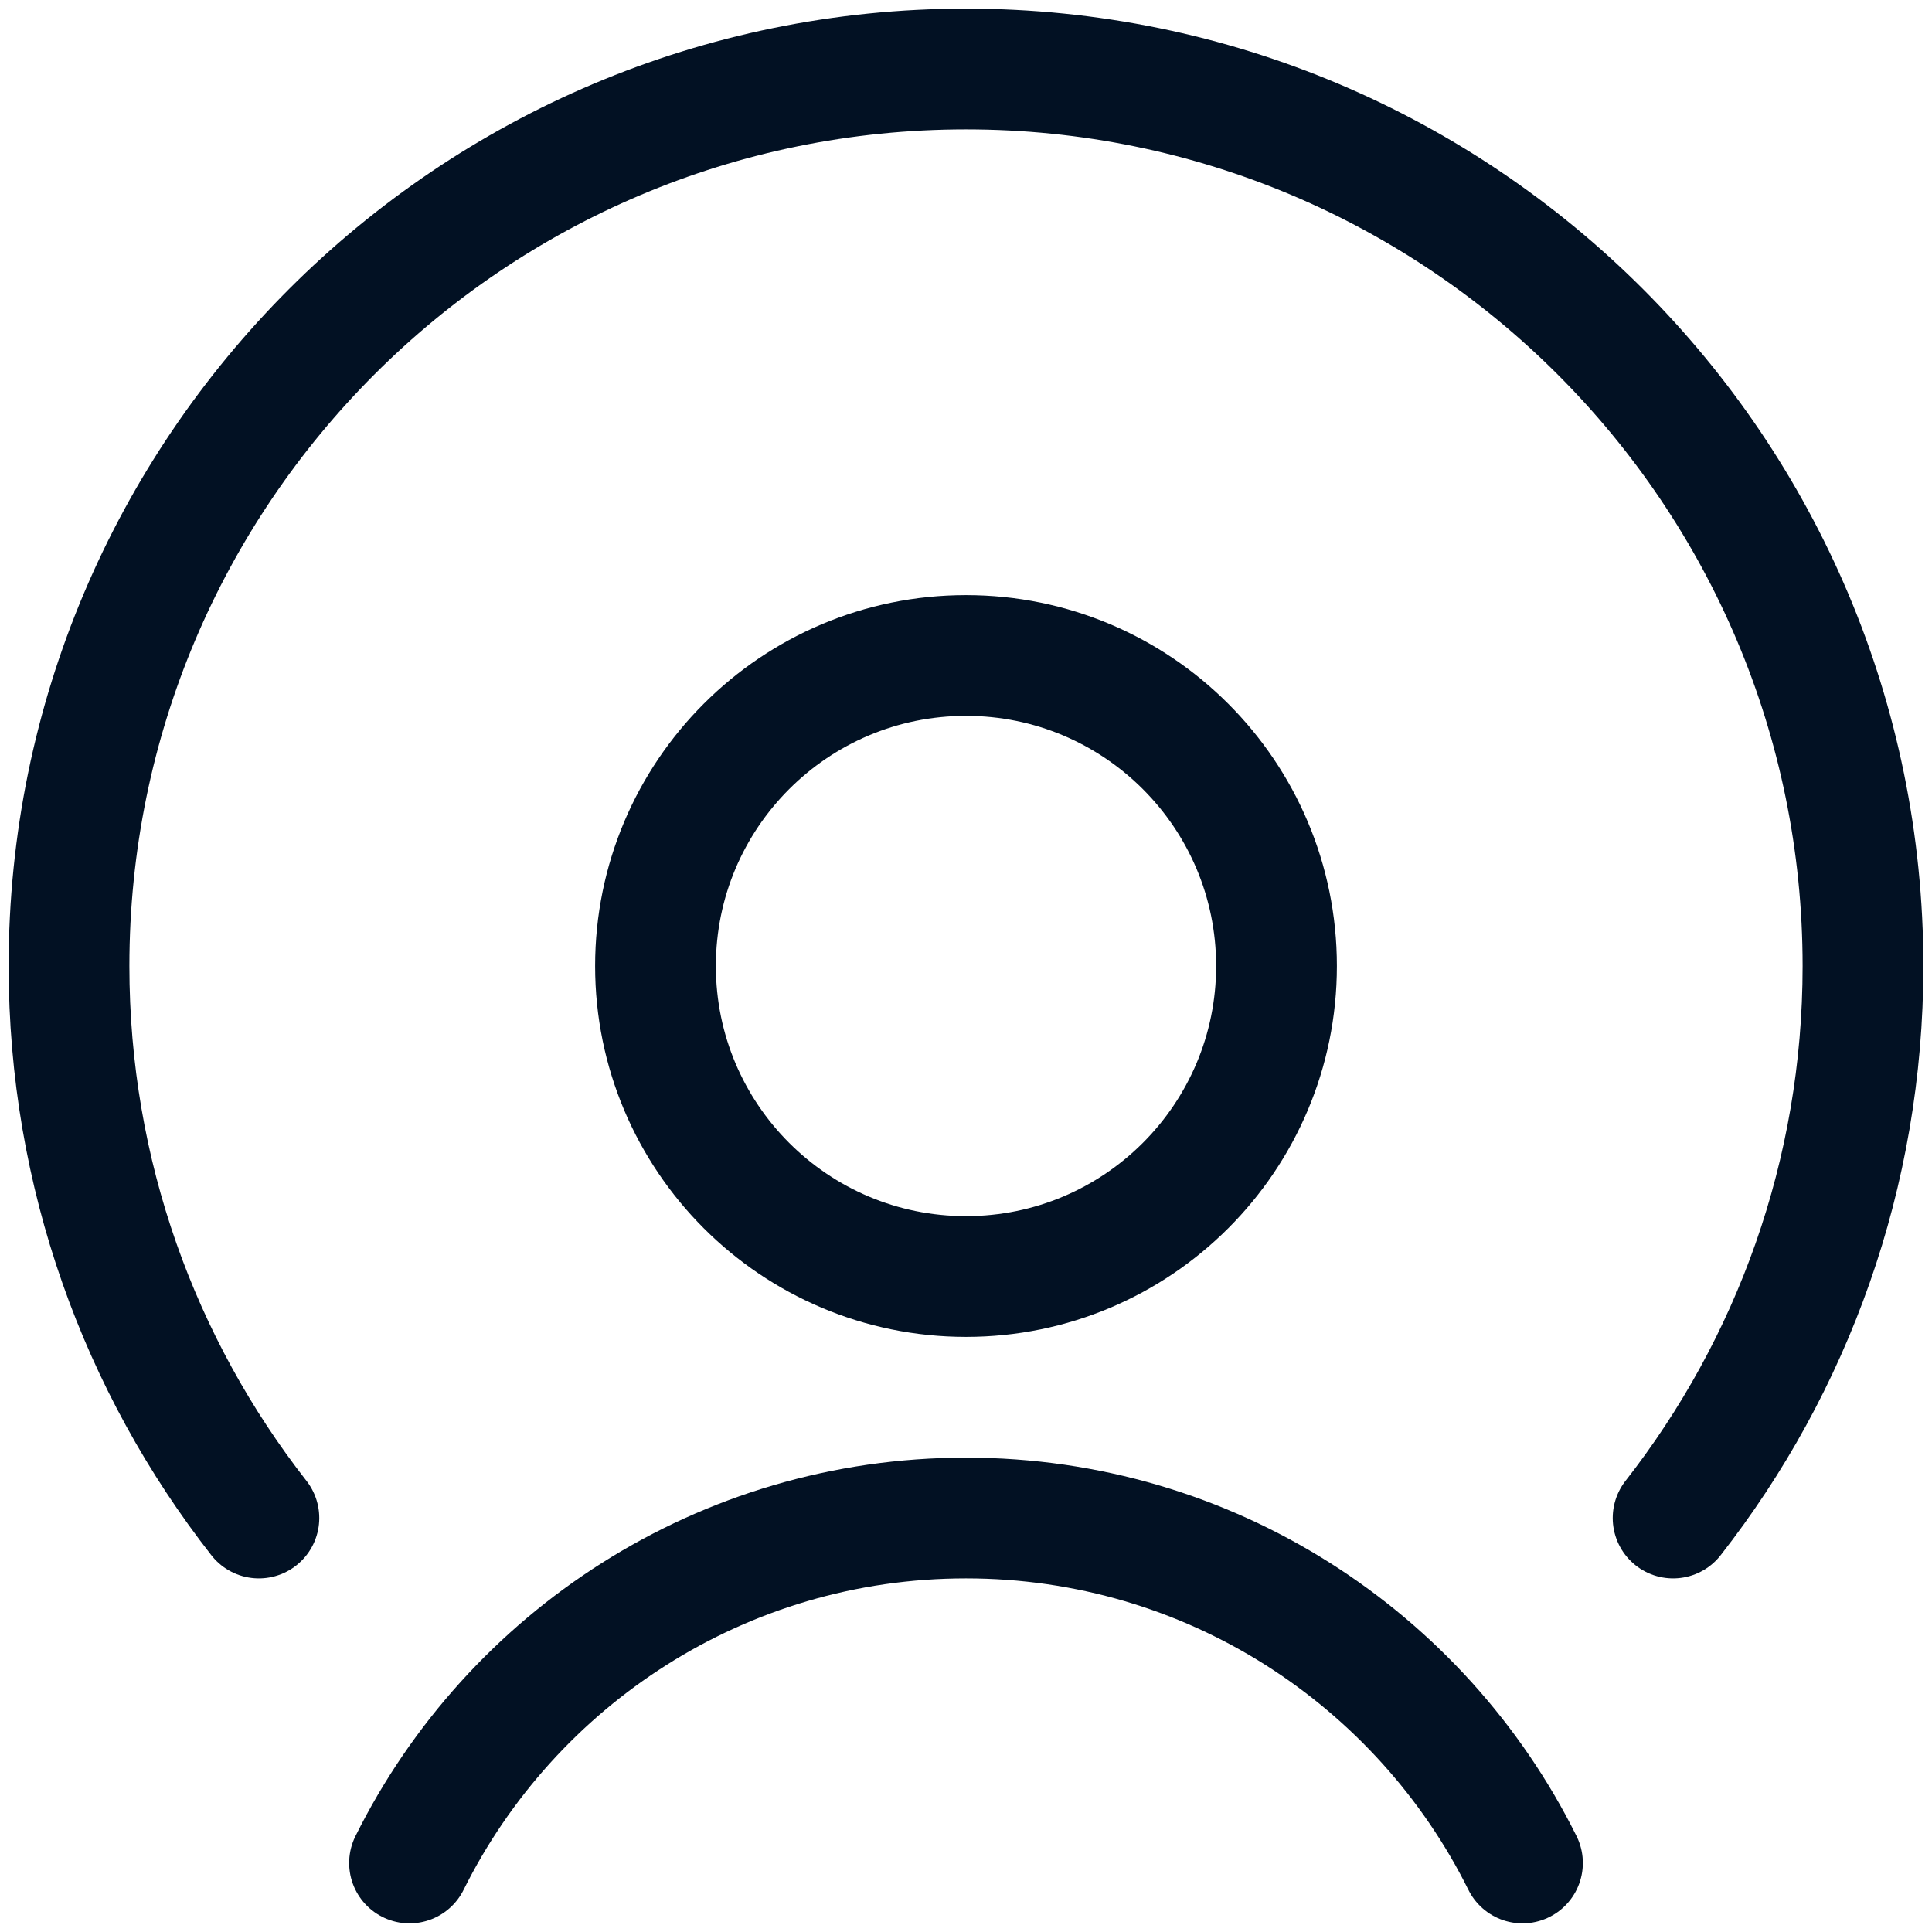
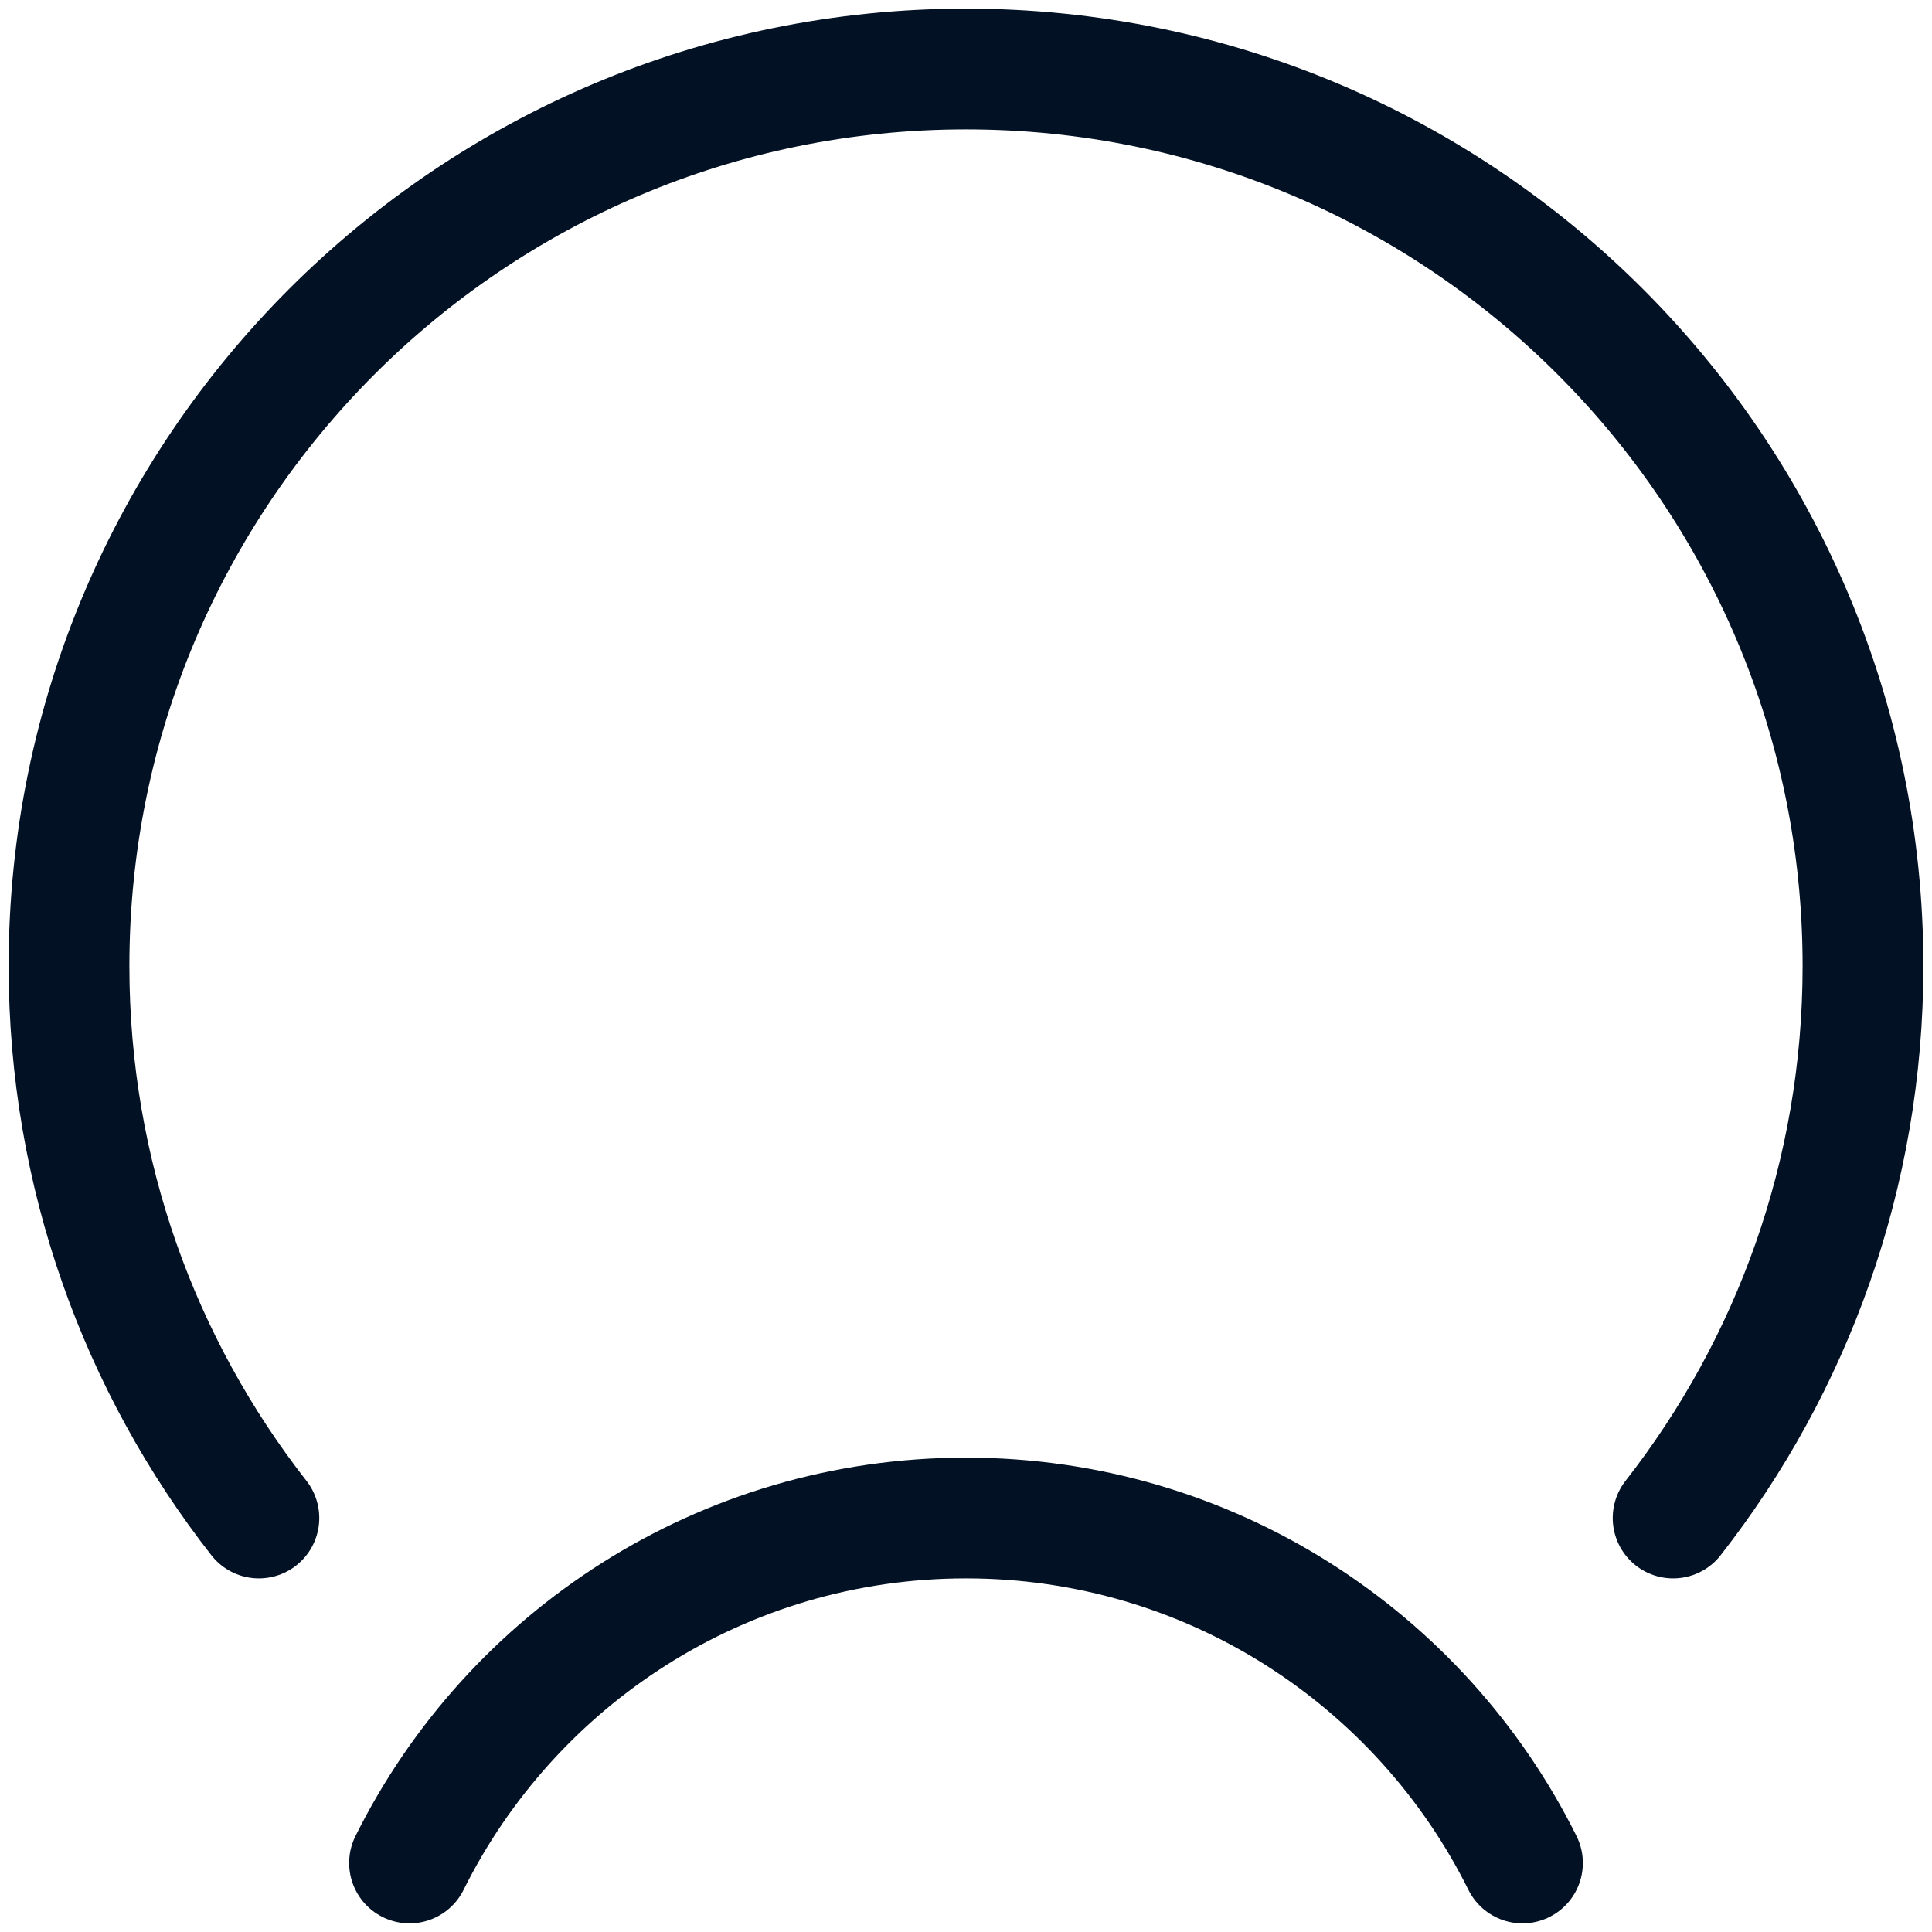
<svg xmlns="http://www.w3.org/2000/svg" width="32" height="32" viewBox="0 0 32 32" fill="none">
  <g clip-path="url(#clip0_1_886)">
    <path d="M27.712 25.143C29.683 22.622 30.857 19.448 30.857 16C30.857 7.795 24.206 1.143 16 1.143C7.795 1.143 1.143 7.795 1.143 16C1.143 19.448 2.317 22.622 4.288 25.143" stroke="#021123" stroke-width="2" stroke-linecap="round" stroke-linejoin="round" />
    <path d="M6.783 30.857C8.467 27.47 11.961 25.143 16 25.143C20.038 25.143 23.534 27.47 25.217 30.857" stroke="#021123" stroke-width="2" stroke-linecap="round" stroke-linejoin="round" />
-     <path d="M16 21.143C18.84 21.143 21.143 18.84 21.143 16C21.143 13.16 18.84 10.857 16 10.857C13.16 10.857 10.857 13.16 10.857 16C10.857 18.84 13.16 21.143 16 21.143Z" stroke="#021123" stroke-width="2" stroke-linecap="round" stroke-linejoin="round" />
  </g>
  <defs>
    <clipPath id="clip0_1_886">
      <rect width="32" height="32" fill="white" />
    </clipPath>
  </defs>
</svg>